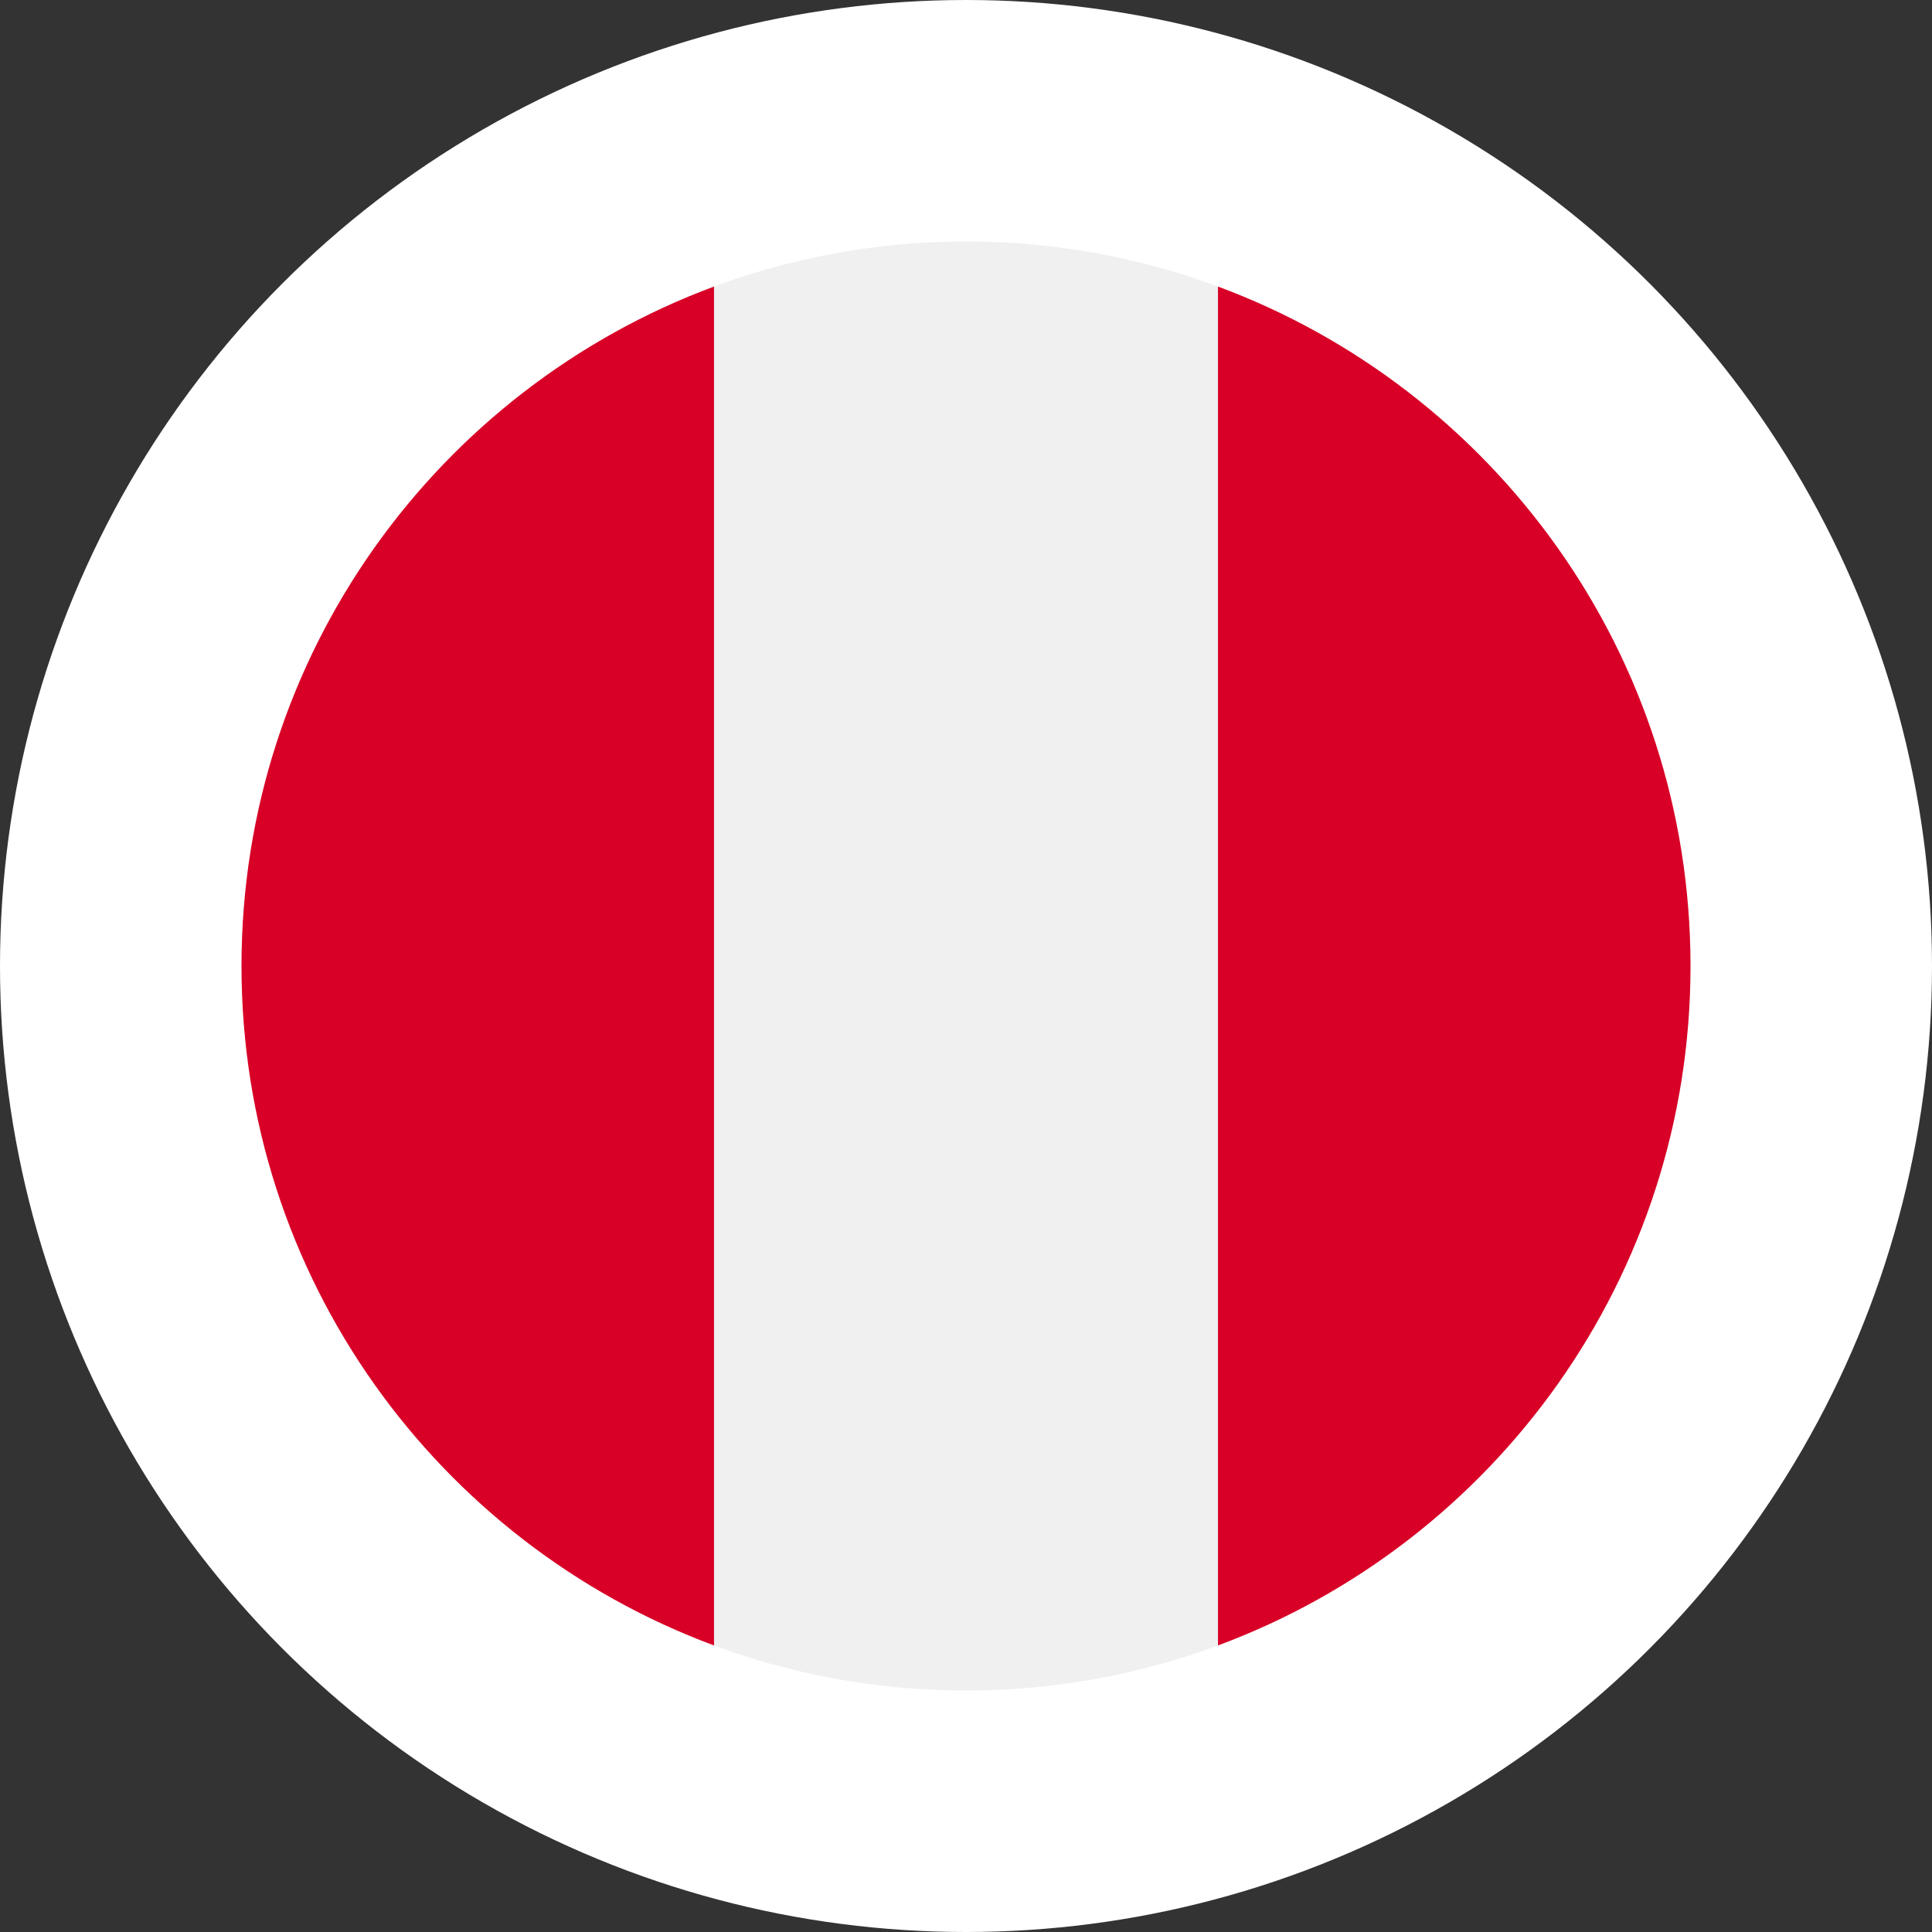
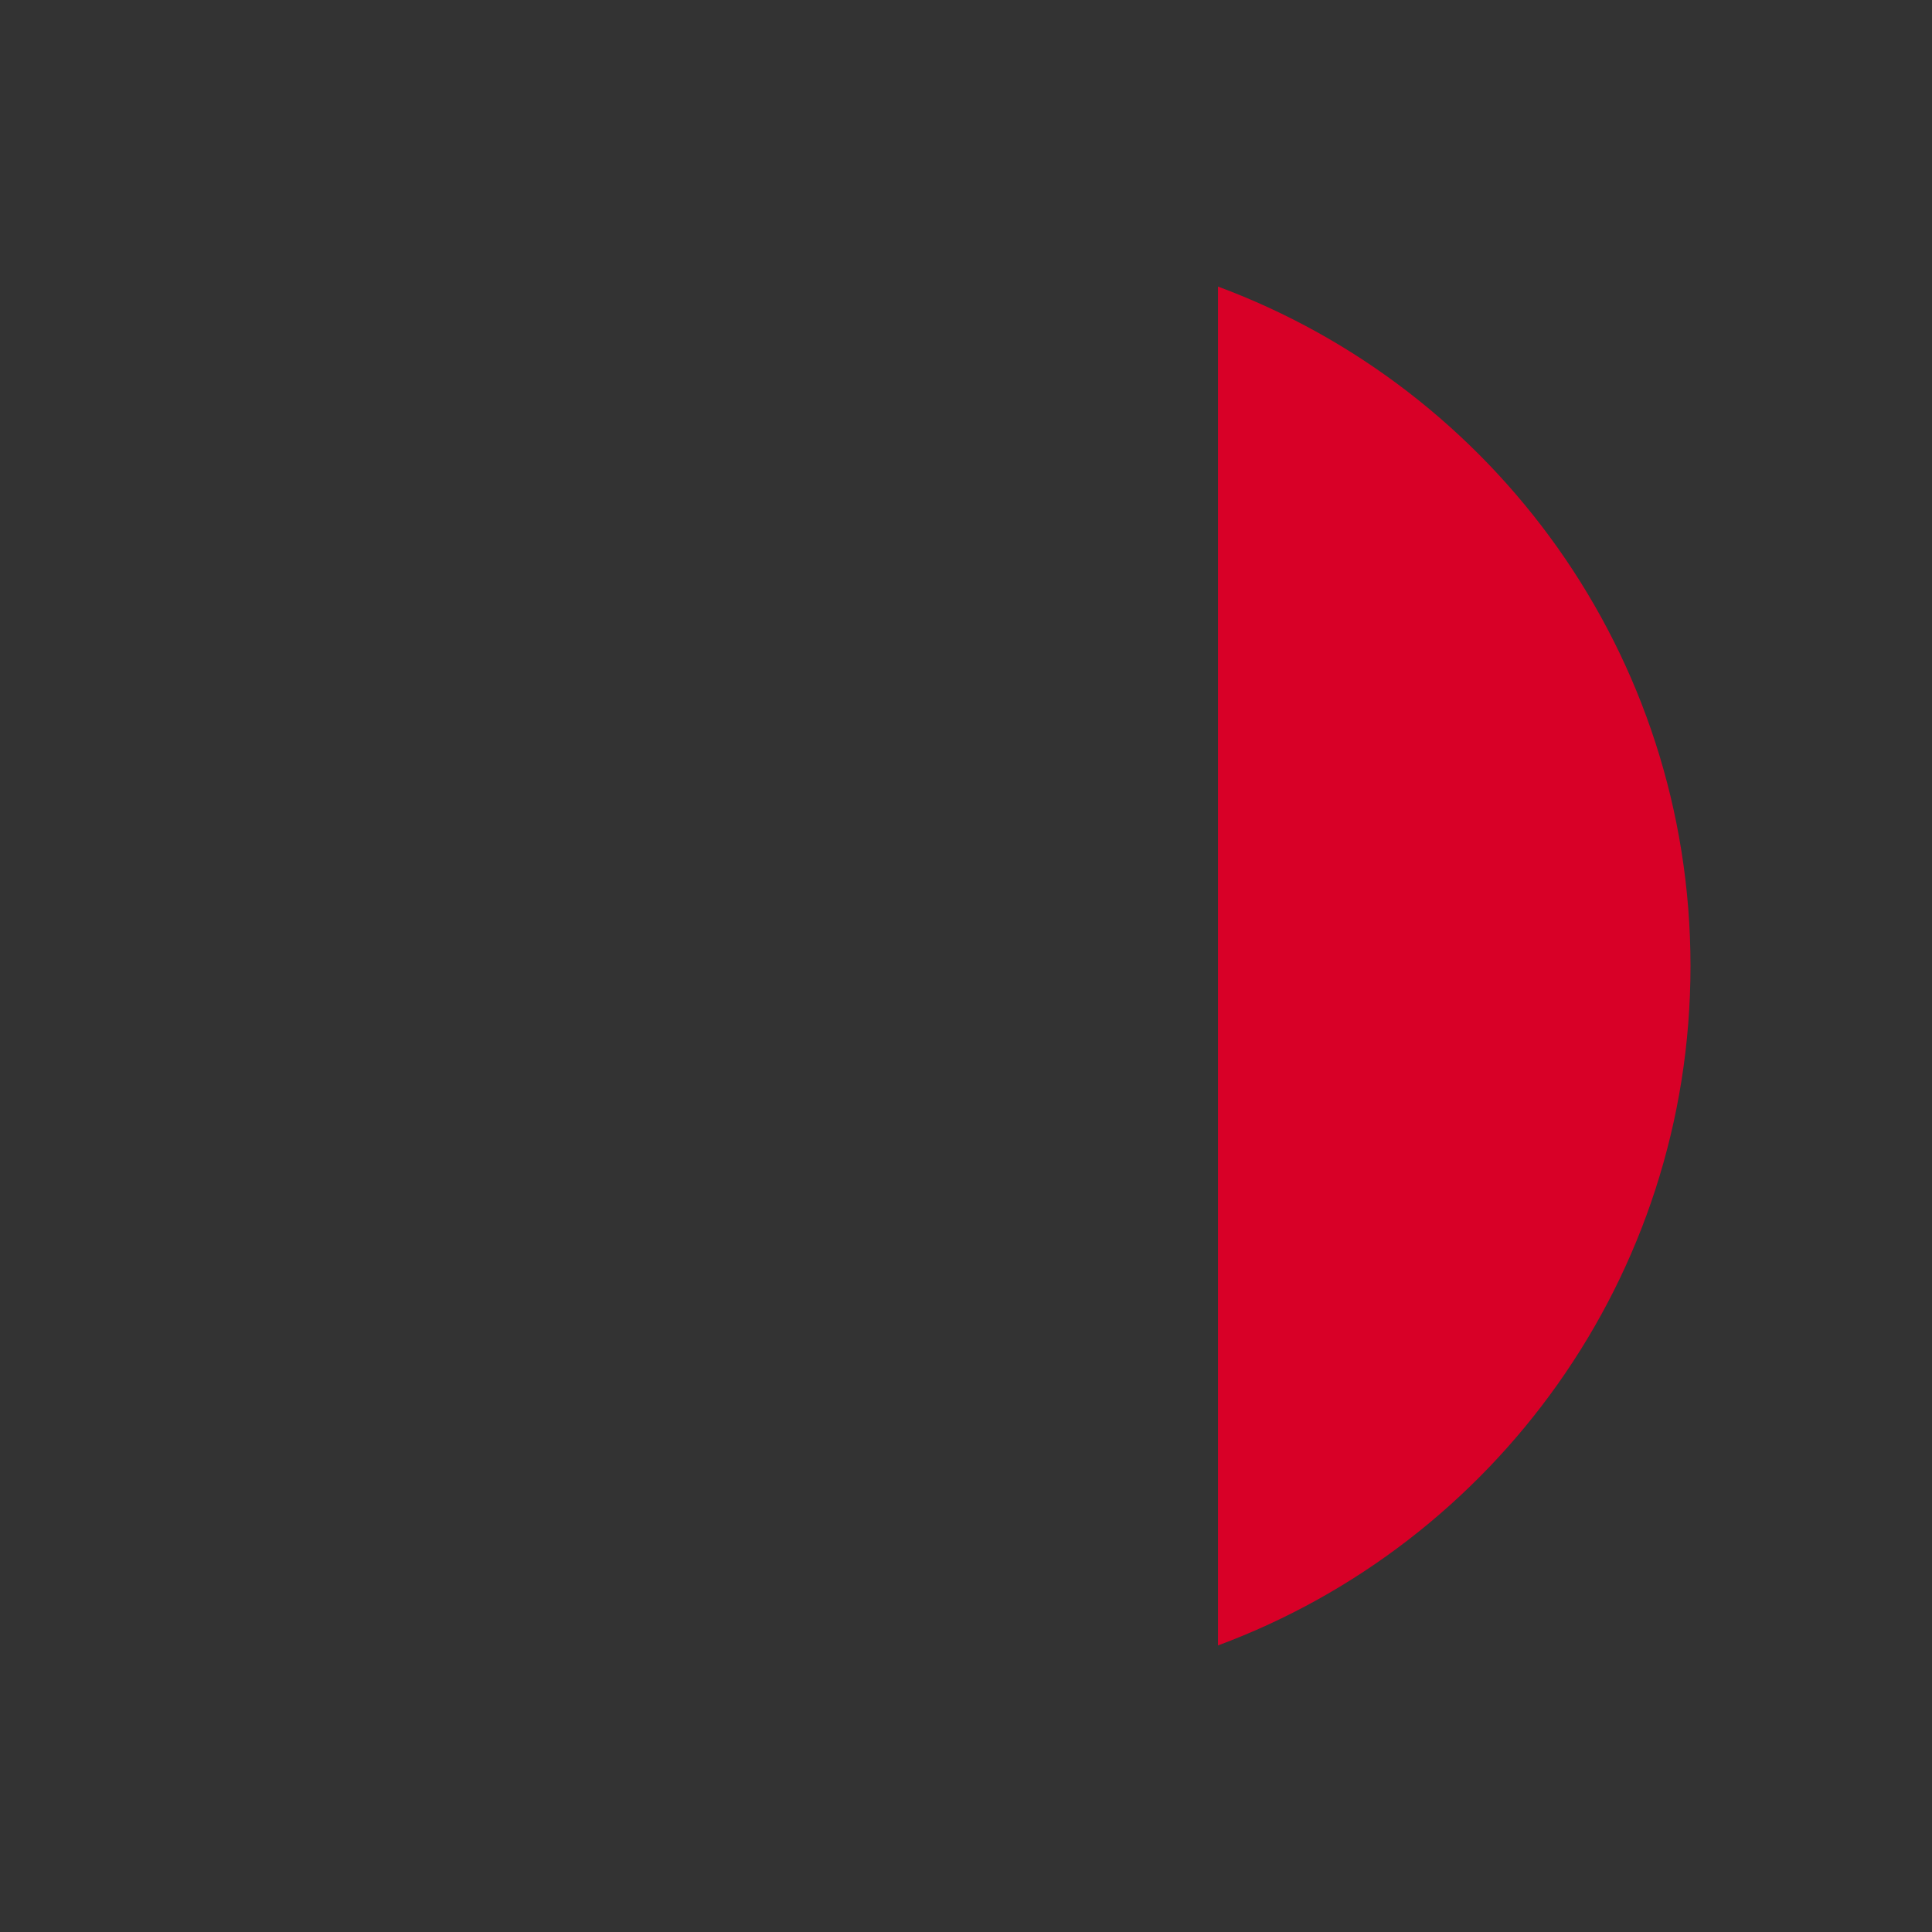
<svg xmlns="http://www.w3.org/2000/svg" width="40" height="40" viewBox="0 0 40 40" fill="none">
  <rect x="0" y="0" width="40" height="40" fill="#333333" stroke="none" />
-   <circle cx="20" cy="20" r="20" fill="white" />
  <g clip-path="url(#clip0_4589_13582)">
-     <path d="M20 35C28.284 35 35 28.284 35 20C35 11.716 28.284 5 20 5C11.716 5 5 11.716 5 20C5 28.284 11.716 35 20 35Z" fill="#F0F0F0" />
    <path d="M35 20C35 13.551 30.929 8.052 25.217 5.933V34.067C30.929 31.948 35 26.45 35 20Z" fill="#D80027" />
-     <path d="M5 20C5 26.45 9.071 31.948 14.783 34.067V5.933C9.071 8.052 5 13.551 5 20Z" fill="#D80027" />
  </g>
  <defs>
    <clipPath id="clip0_4589_13582">
      <rect width="30" height="30" fill="white" transform="translate(5 5)" />
    </clipPath>
  </defs>
</svg>